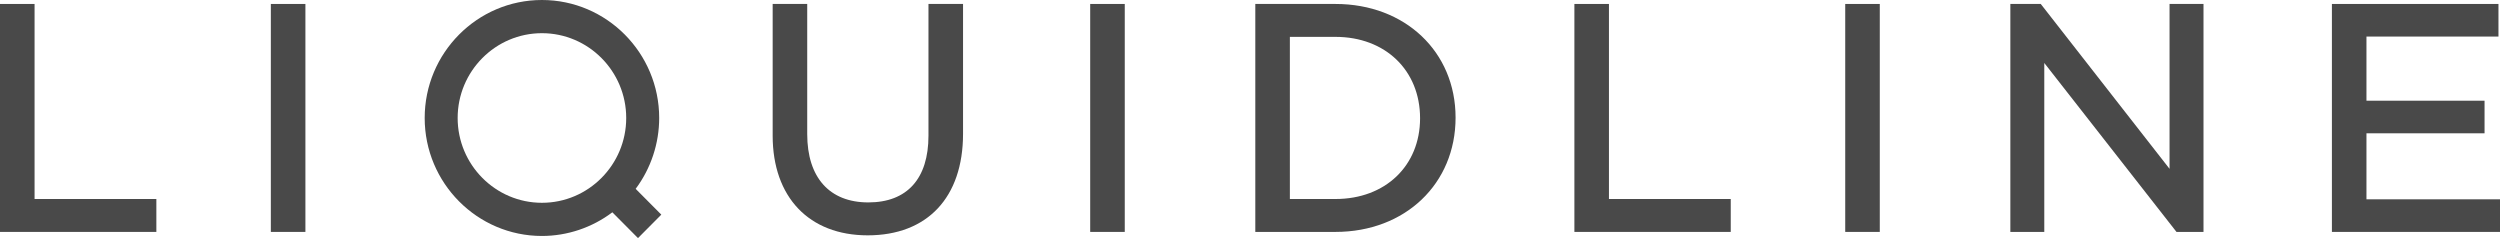
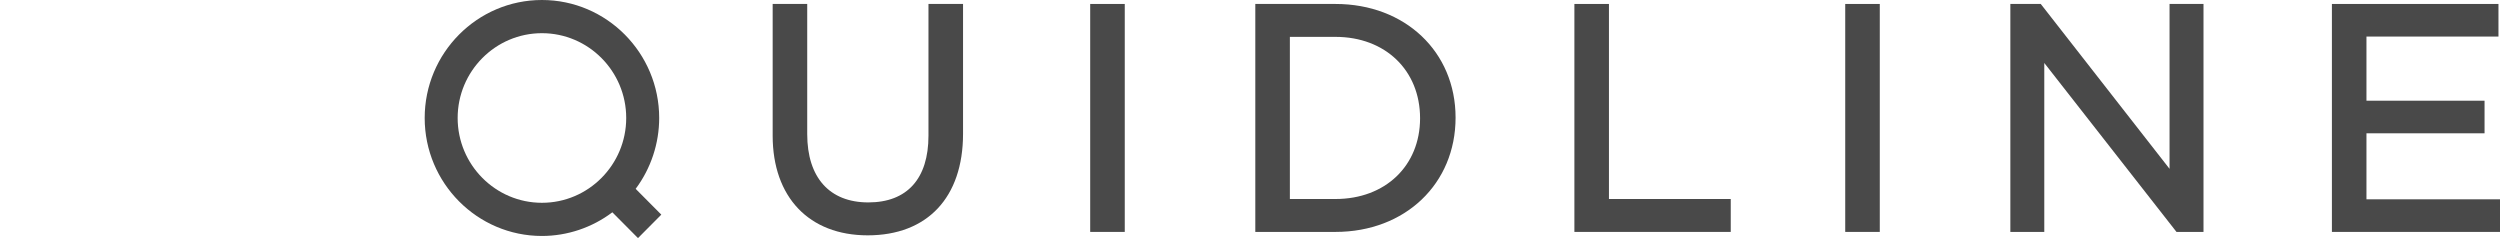
<svg xmlns="http://www.w3.org/2000/svg" width="231px" height="22px" viewBox="0 0 231 22" version="1.1">
  <title>Liquidline Logo</title>
  <g id="Page-1" stroke="none" stroke-width="1" fill="none" fill-rule="evenodd">
    <g id="Liquidline-Logo" fill="#494949">
-       <polygon id="Fill-1" points="0 0.366 0 21.429 14.448 21.429 14.448 18.388 3.194 18.388 3.194 0.366" />
-       <polygon id="Fill-2" points="25.026 21.429 28.22 21.429 28.22 0.366 25.026 0.366" />
      <path d="M85.791,0.366 L85.791,12.536 C85.791,16.513 83.817,18.703 80.232,18.703 C76.645,18.703 74.587,16.403 74.587,12.392 L74.587,0.366 L71.394,0.366 L71.394,12.536 C71.394,18.216 74.759,21.745 80.175,21.745 C85.691,21.745 88.985,18.238 88.985,12.363 L88.985,0.366 L85.791,0.366 Z" id="Fill-3" />
      <polygon id="Fill-5" points="100.734 21.429 103.928 21.429 103.928 0.366 100.734 0.366" />
      <path d="M123.4,0.366 L115.99,0.366 L115.99,21.429 L123.4,21.429 C129.829,21.429 134.495,16.987 134.495,10.868 C134.495,4.783 129.829,0.366 123.4,0.366 M123.4,18.388 L119.184,18.388 L119.184,3.407 L123.4,3.407 C128.001,3.407 131.215,6.499 131.215,10.926 C131.215,15.319 128.001,18.388 123.4,18.388" id="Fill-6" />
      <polygon id="Fill-8" points="148.667 18.388 148.667 0.366 145.474 0.366 145.474 21.429 159.921 21.429 159.921 18.388" />
      <polygon id="Fill-9" points="170.499 21.429 173.692 21.429 173.692 0.366 170.499 0.366" />
      <polygon id="Fill-10" points="200.466 0.366 200.466 15.6 188.566 0.366 185.756 0.366 185.756 21.429 188.892 21.429 188.892 5.819 201.107 21.429 203.603 21.429 203.603 0.366" />
      <polygon id="Fill-11" points="215.468 0.366 215.468 21.429 231 21.429 231 18.416 218.661 18.416 218.661 12.317 229.572 12.317 229.572 9.305 218.661 9.305 218.661 3.378 230.858 3.378 230.858 0.366" />
      <path d="M58.735,17.449 C60.14,15.568 60.909,13.26 60.909,10.902 C60.909,4.891 56.049,0 50.075,0 C44.101,0 39.241,4.891 39.241,10.902 C39.241,16.913 44.101,21.803 50.075,21.803 C52.418,21.803 54.712,21.029 56.581,19.616 L58.95,22 L61.105,19.833 L58.735,17.449 Z M57.862,10.902 C57.862,15.223 54.369,18.738 50.075,18.738 C45.781,18.738 42.287,15.223 42.287,10.902 C42.287,6.581 45.781,3.066 50.075,3.066 C54.369,3.066 57.862,6.581 57.862,10.902 L57.862,10.902 Z" id="Fill-12" />
    </g>
  </g>
</svg>